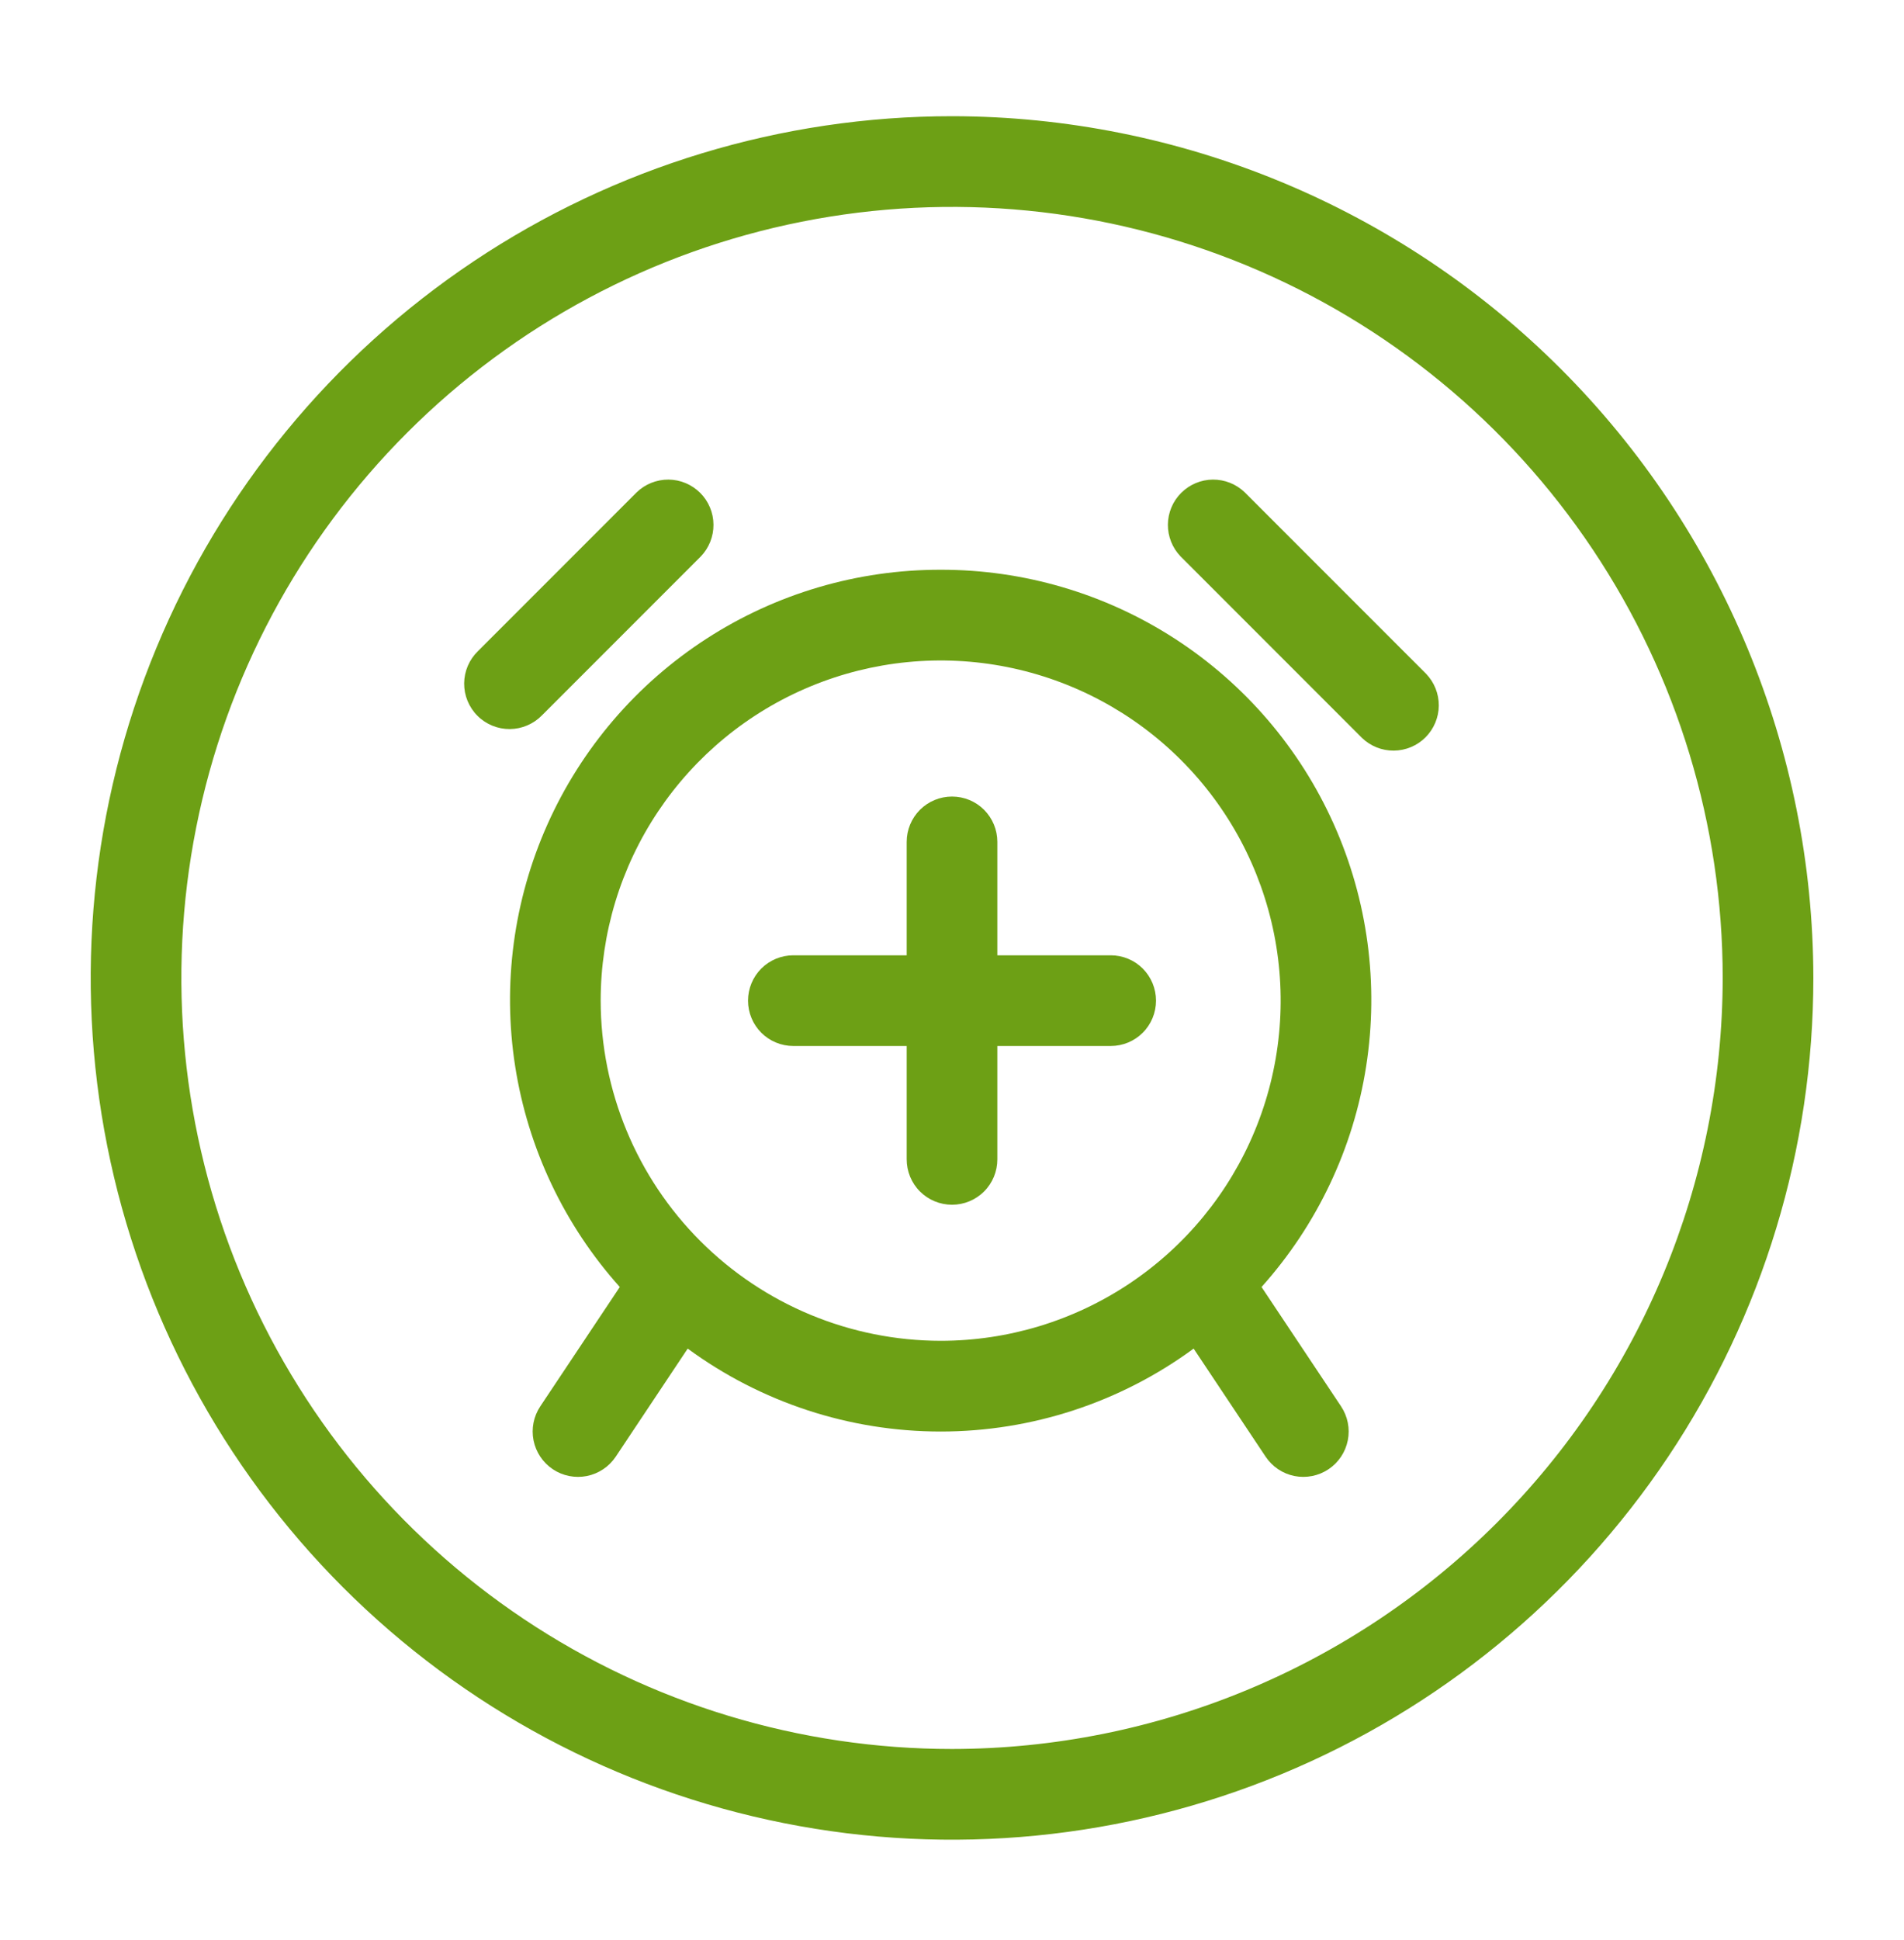
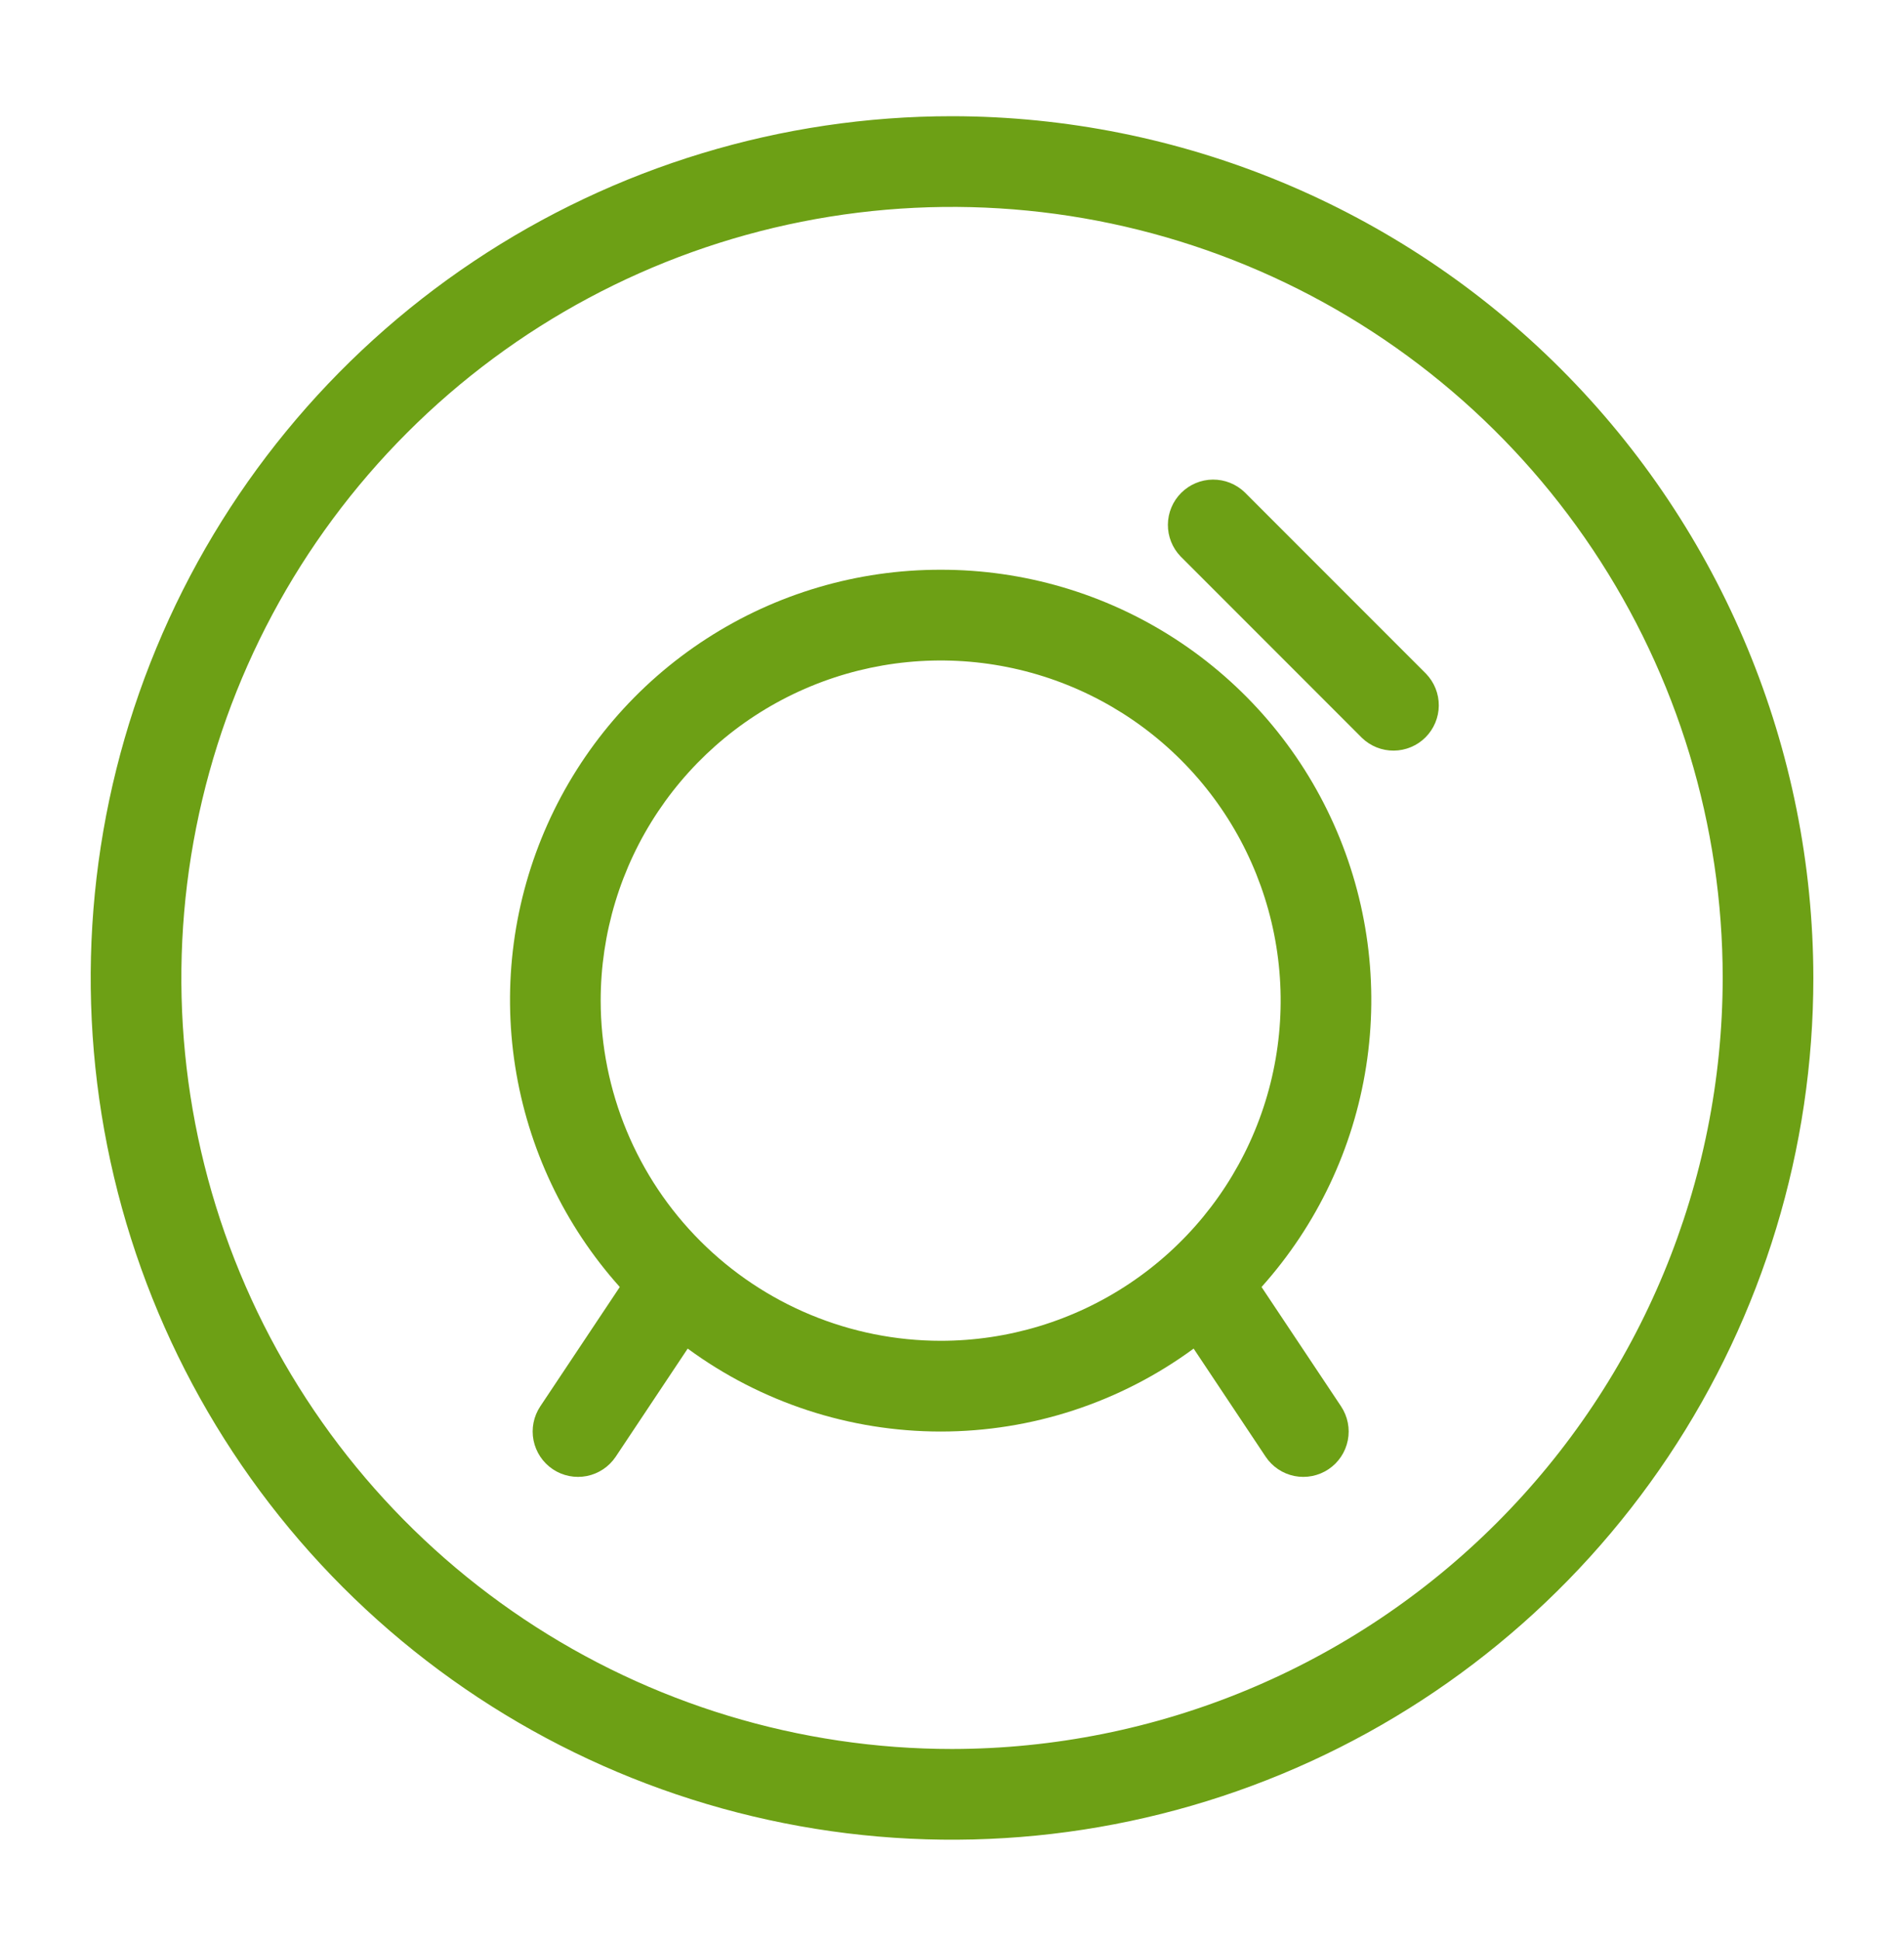
<svg xmlns="http://www.w3.org/2000/svg" width="54" height="55" viewBox="0 0 54 55" fill="none">
  <path d="M26.679 16.151C24.322 16.147 22.015 16.826 20.036 18.106C18.057 19.386 16.492 21.212 15.529 23.363C14.566 25.515 14.247 27.898 14.611 30.227C14.975 32.555 16.005 34.728 17.578 36.483L15.323 39.866C15.134 40.15 15.065 40.497 15.132 40.831C15.199 41.166 15.396 41.46 15.679 41.649C15.963 41.839 16.31 41.907 16.645 41.841C16.979 41.774 17.273 41.577 17.463 41.293L19.504 38.229C21.585 39.756 24.098 40.58 26.679 40.58C29.259 40.58 31.773 39.756 33.853 38.229L35.895 41.293C36.084 41.577 36.378 41.774 36.712 41.841C37.047 41.907 37.394 41.839 37.678 41.649C37.962 41.46 38.158 41.166 38.225 40.831C38.292 40.497 38.223 40.15 38.034 39.866L35.779 36.483C37.352 34.728 38.383 32.555 38.746 30.227C39.11 27.898 38.791 25.515 37.828 23.363C36.866 21.212 35.3 19.386 33.322 18.106C31.343 16.826 29.035 16.147 26.679 16.151ZM17.036 28.365C17.036 26.458 17.601 24.594 18.661 23.008C19.721 21.422 21.227 20.186 22.988 19.457C24.75 18.727 26.689 18.536 28.56 18.908C30.43 19.28 32.149 20.198 33.497 21.547C34.846 22.895 35.764 24.614 36.136 26.484C36.508 28.355 36.317 30.294 35.587 32.056C34.858 33.818 33.622 35.324 32.036 36.383C30.45 37.443 28.586 38.008 26.679 38.008C24.122 38.006 21.671 36.989 19.863 35.181C18.055 33.373 17.038 30.922 17.036 28.365Z" fill="#6DA015" />
  <path d="M35.302 13.956C35.059 13.722 34.735 13.593 34.398 13.595C34.06 13.598 33.738 13.734 33.5 13.972C33.261 14.21 33.126 14.533 33.123 14.87C33.12 15.207 33.25 15.532 33.484 15.774L38.627 20.917C38.869 21.151 39.194 21.281 39.531 21.278C39.868 21.275 40.191 21.14 40.429 20.902C40.667 20.663 40.803 20.341 40.806 20.004C40.809 19.666 40.679 19.342 40.445 19.099L35.302 13.956Z" fill="#6DA015" />
-   <path d="M15.375 20.274L19.875 15.774C20.109 15.532 20.238 15.207 20.235 14.87C20.233 14.533 20.097 14.21 19.859 13.972C19.62 13.734 19.298 13.598 18.961 13.595C18.624 13.593 18.299 13.722 18.057 13.956L13.557 18.456C13.434 18.575 13.336 18.717 13.268 18.874C13.201 19.031 13.166 19.199 13.164 19.37C13.163 19.541 13.195 19.71 13.26 19.868C13.325 20.026 13.42 20.17 13.541 20.29C13.661 20.411 13.805 20.506 13.963 20.571C14.121 20.636 14.29 20.668 14.461 20.667C14.632 20.665 14.8 20.63 14.957 20.562C15.114 20.495 15.256 20.397 15.375 20.274Z" fill="#6DA015" />
-   <path d="M31.501 27.08H28.286V23.866C28.286 23.525 28.151 23.198 27.91 22.956C27.669 22.715 27.342 22.58 27.001 22.58C26.66 22.58 26.332 22.715 26.091 22.956C25.85 23.198 25.715 23.525 25.715 23.866V27.08H22.501C22.16 27.08 21.832 27.215 21.591 27.456C21.35 27.698 21.215 28.025 21.215 28.366C21.215 28.706 21.35 29.034 21.591 29.275C21.832 29.516 22.16 29.651 22.501 29.651H25.715V32.865C25.715 33.206 25.85 33.534 26.091 33.775C26.332 34.016 26.66 34.151 27.001 34.151C27.342 34.151 27.669 34.016 27.91 33.775C28.151 33.534 28.286 33.206 28.286 32.865V29.651H31.501C31.842 29.651 32.169 29.516 32.41 29.275C32.651 29.034 32.786 28.706 32.786 28.366C32.786 28.025 32.651 27.698 32.41 27.456C32.169 27.215 31.842 27.08 31.501 27.08Z" fill="#6DA015" />
  <path d="M27.001 3.294C22.169 3.294 17.446 4.726 13.429 7.411C9.412 10.095 6.281 13.91 4.432 18.374C2.583 22.838 2.099 27.749 3.042 32.488C3.984 37.227 6.311 41.58 9.727 44.996C13.144 48.412 17.496 50.739 22.235 51.681C26.974 52.624 31.886 52.14 36.349 50.291C40.813 48.442 44.628 45.311 47.312 41.294C49.997 37.277 51.429 32.554 51.429 27.722C51.422 21.246 48.846 15.036 44.267 10.457C39.687 5.877 33.477 3.301 27.001 3.294ZM27.001 49.579C22.678 49.579 18.452 48.297 14.858 45.896C11.263 43.494 8.462 40.081 6.807 36.087C5.153 32.093 4.72 27.698 5.564 23.458C6.407 19.218 8.489 15.324 11.546 12.267C14.602 9.21 18.497 7.128 22.737 6.285C26.977 5.442 31.371 5.875 35.365 7.529C39.359 9.183 42.773 11.985 45.174 15.579C47.576 19.174 48.858 23.399 48.858 27.722C48.852 33.517 46.547 39.073 42.449 43.17C38.351 47.268 32.796 49.573 27.001 49.579Z" fill="#6DA015" />
</svg>